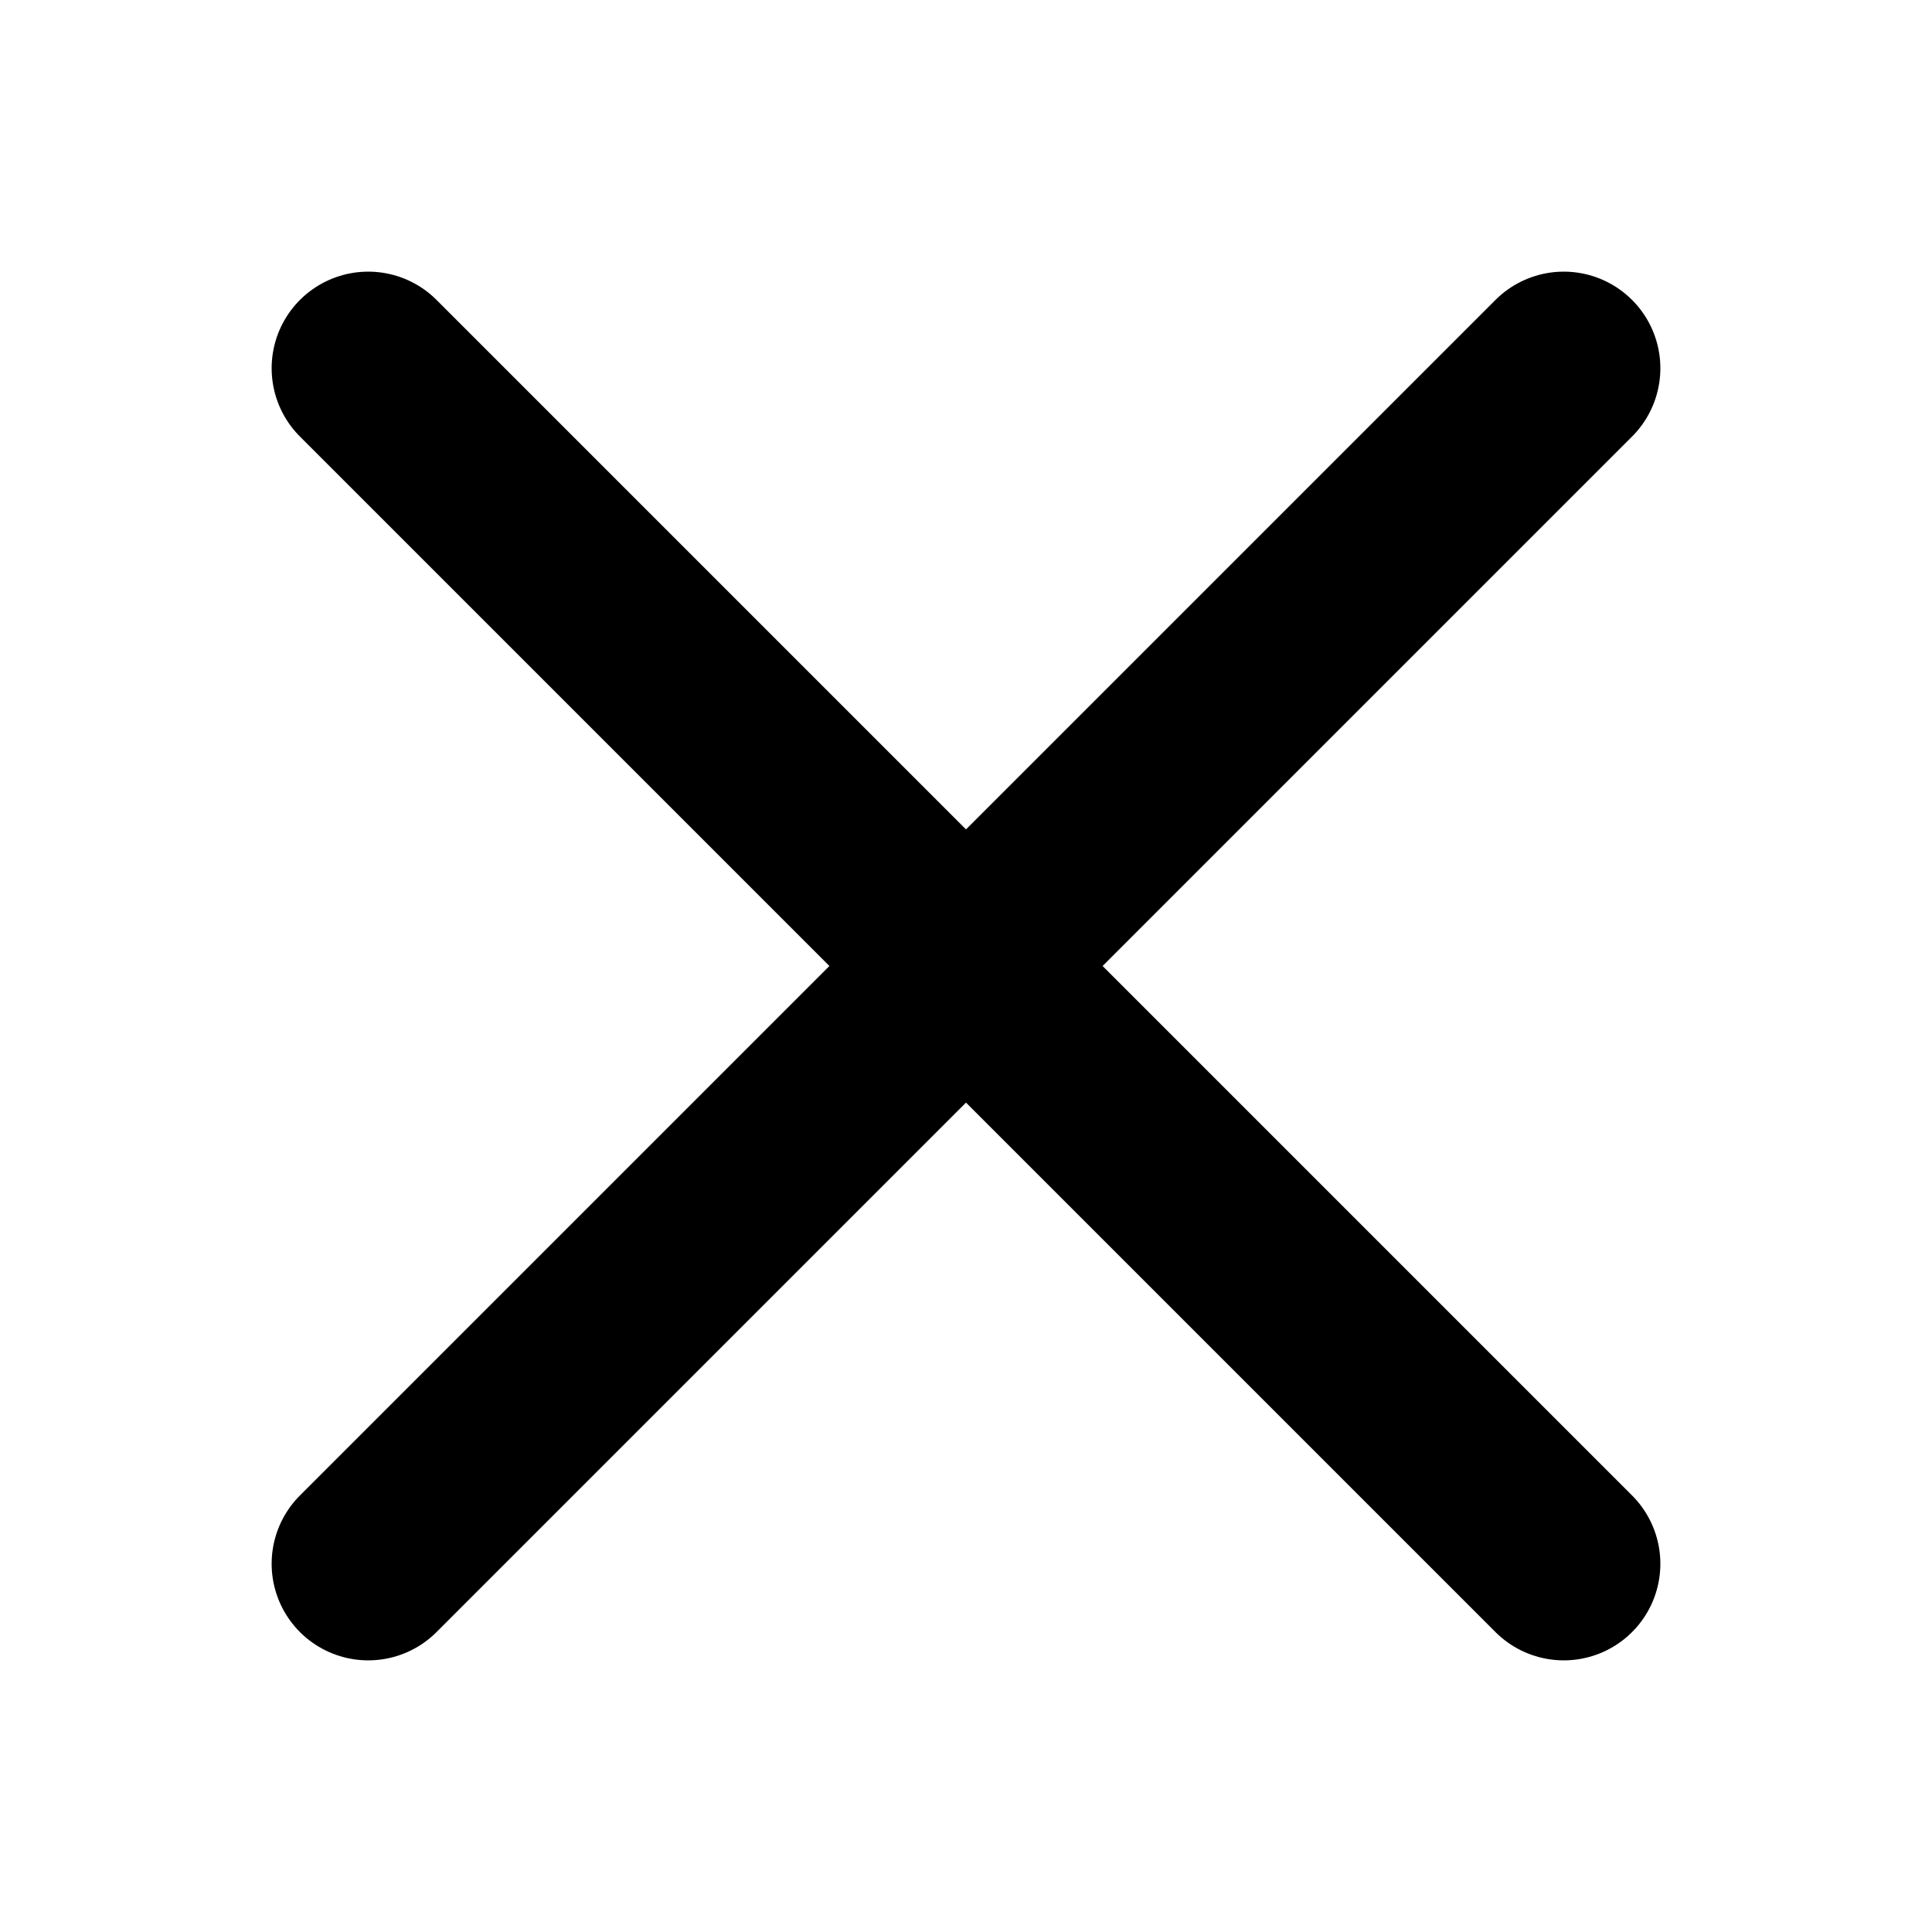
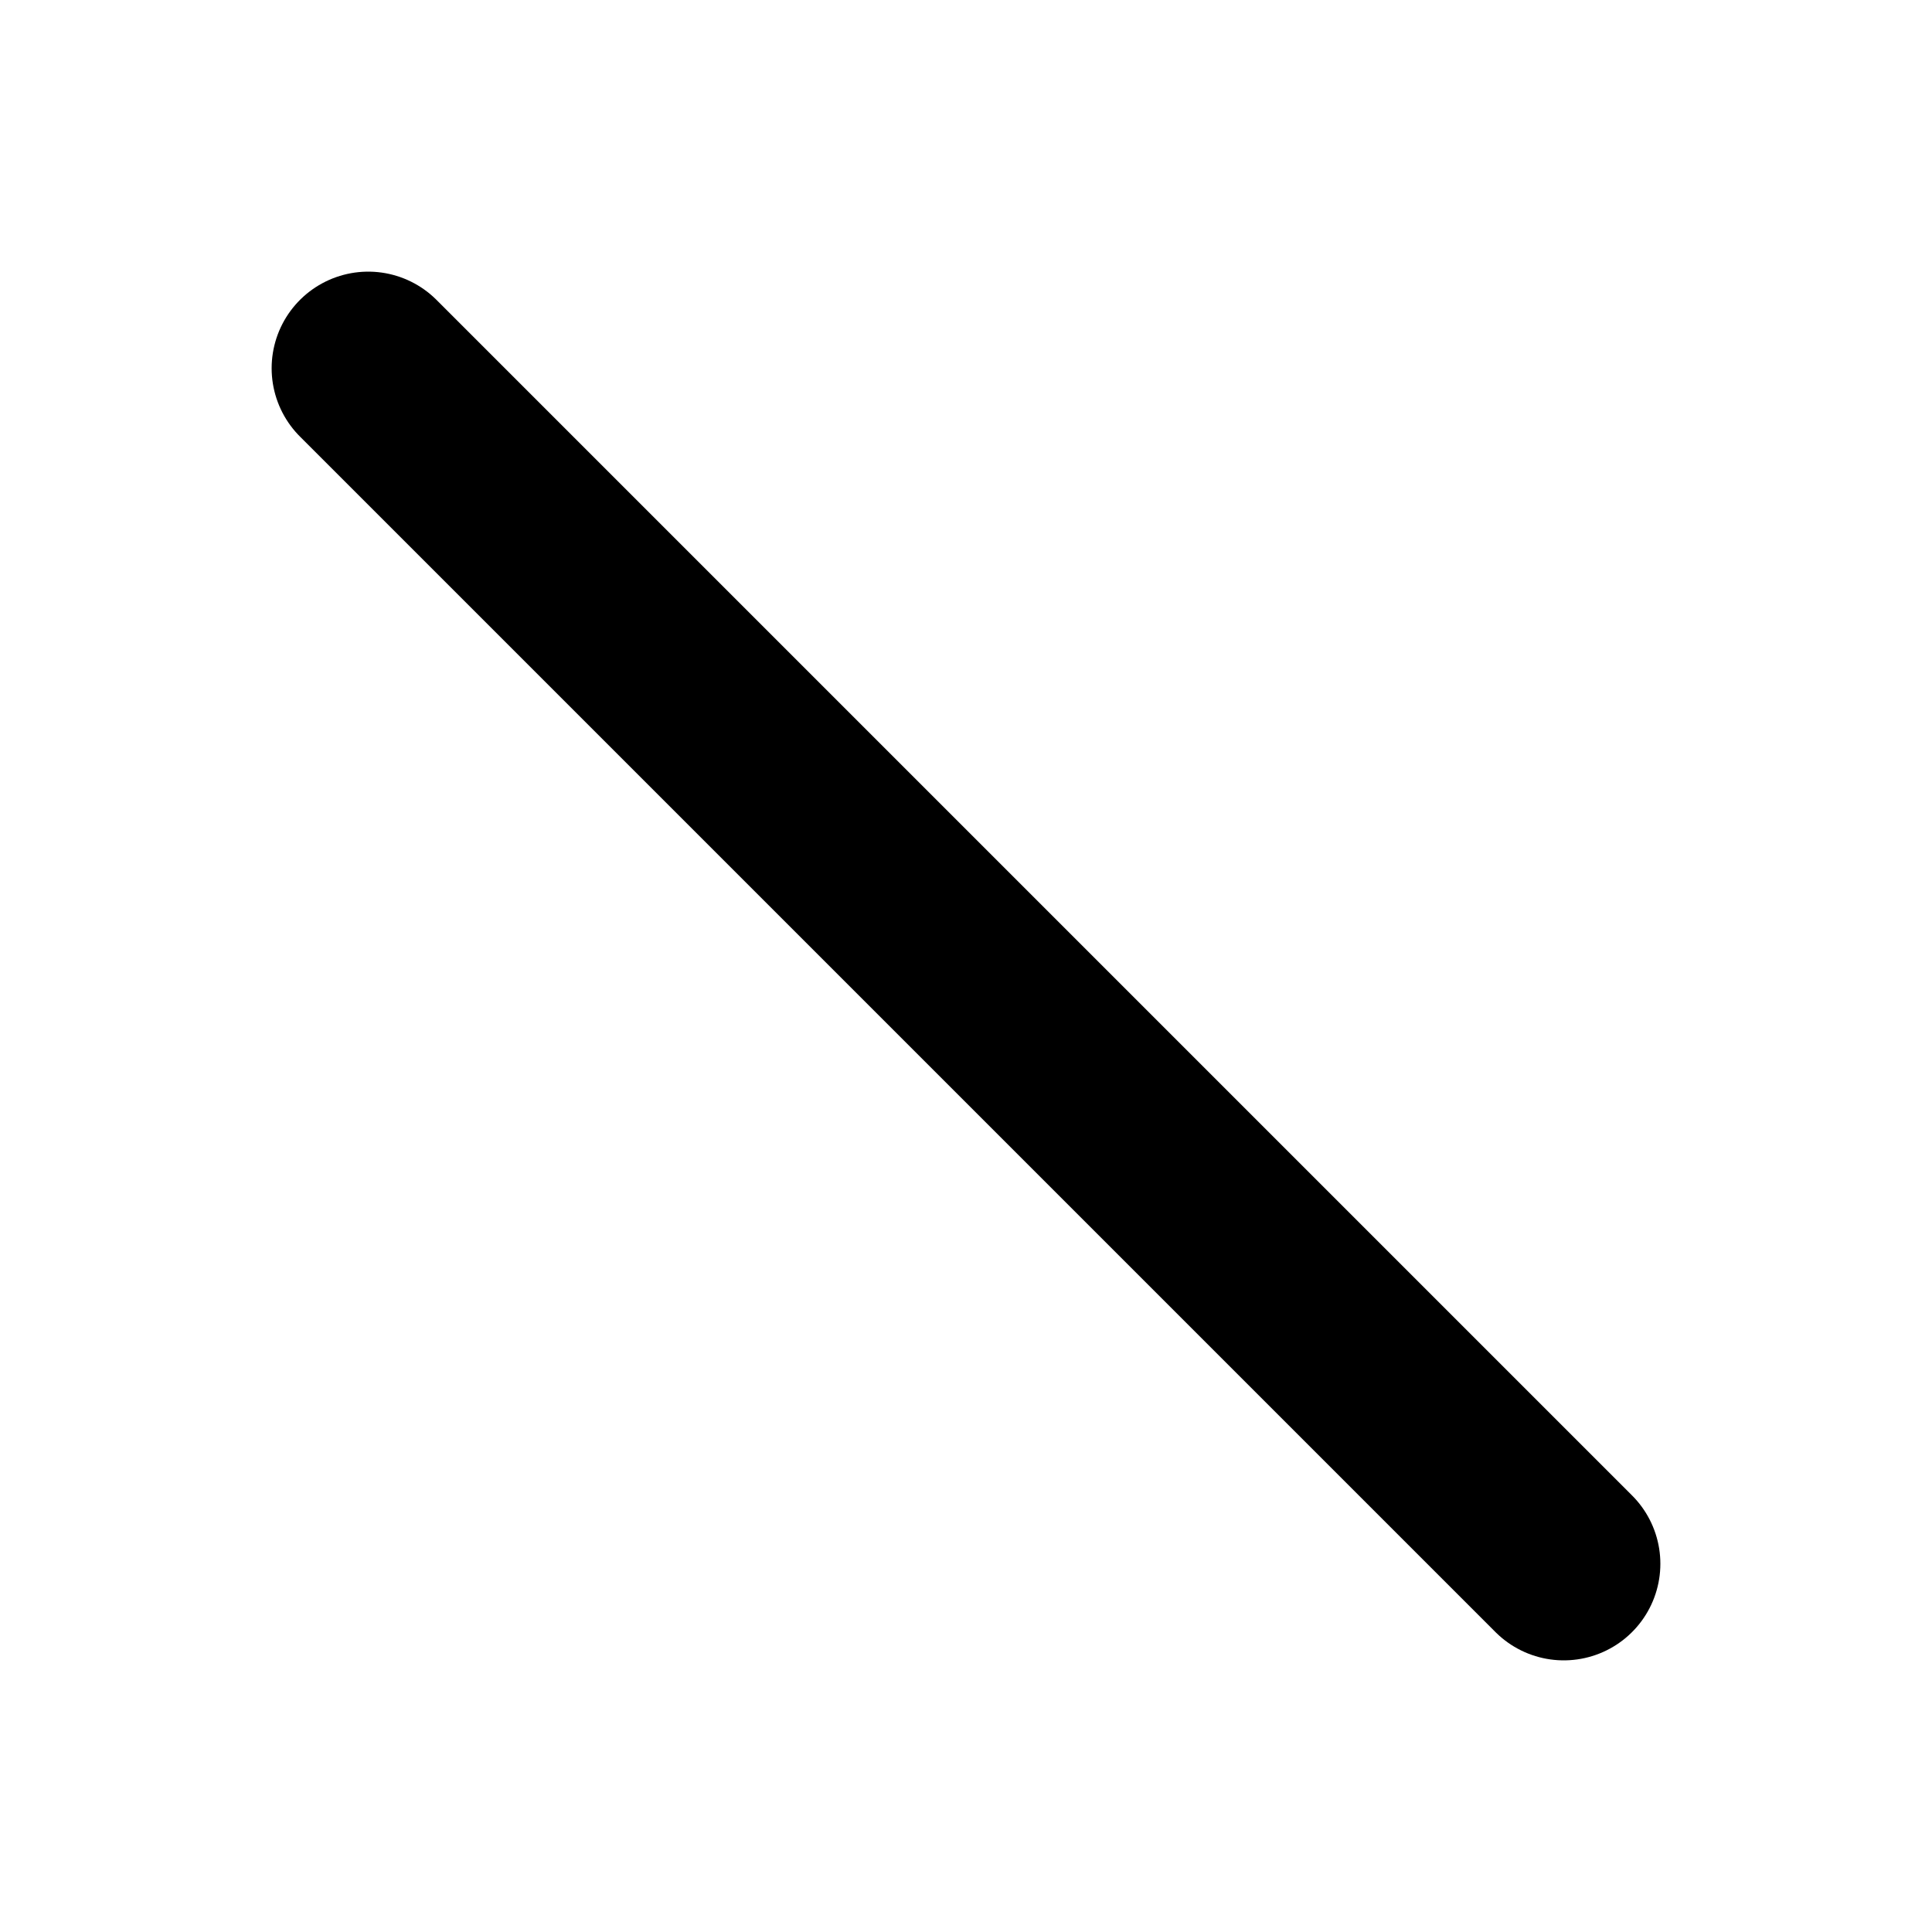
<svg xmlns="http://www.w3.org/2000/svg" width="20" height="20" viewBox="0 0 20 20" fill="none">
-   <path d="M16.188 3.812L3.812 16.188" stroke="black" stroke-width="2" stroke-linecap="round" stroke-linejoin="round" />
  <path d="M3.812 3.812L16.188 16.188" stroke="black" stroke-width="2" stroke-linecap="round" stroke-linejoin="round" />
</svg>